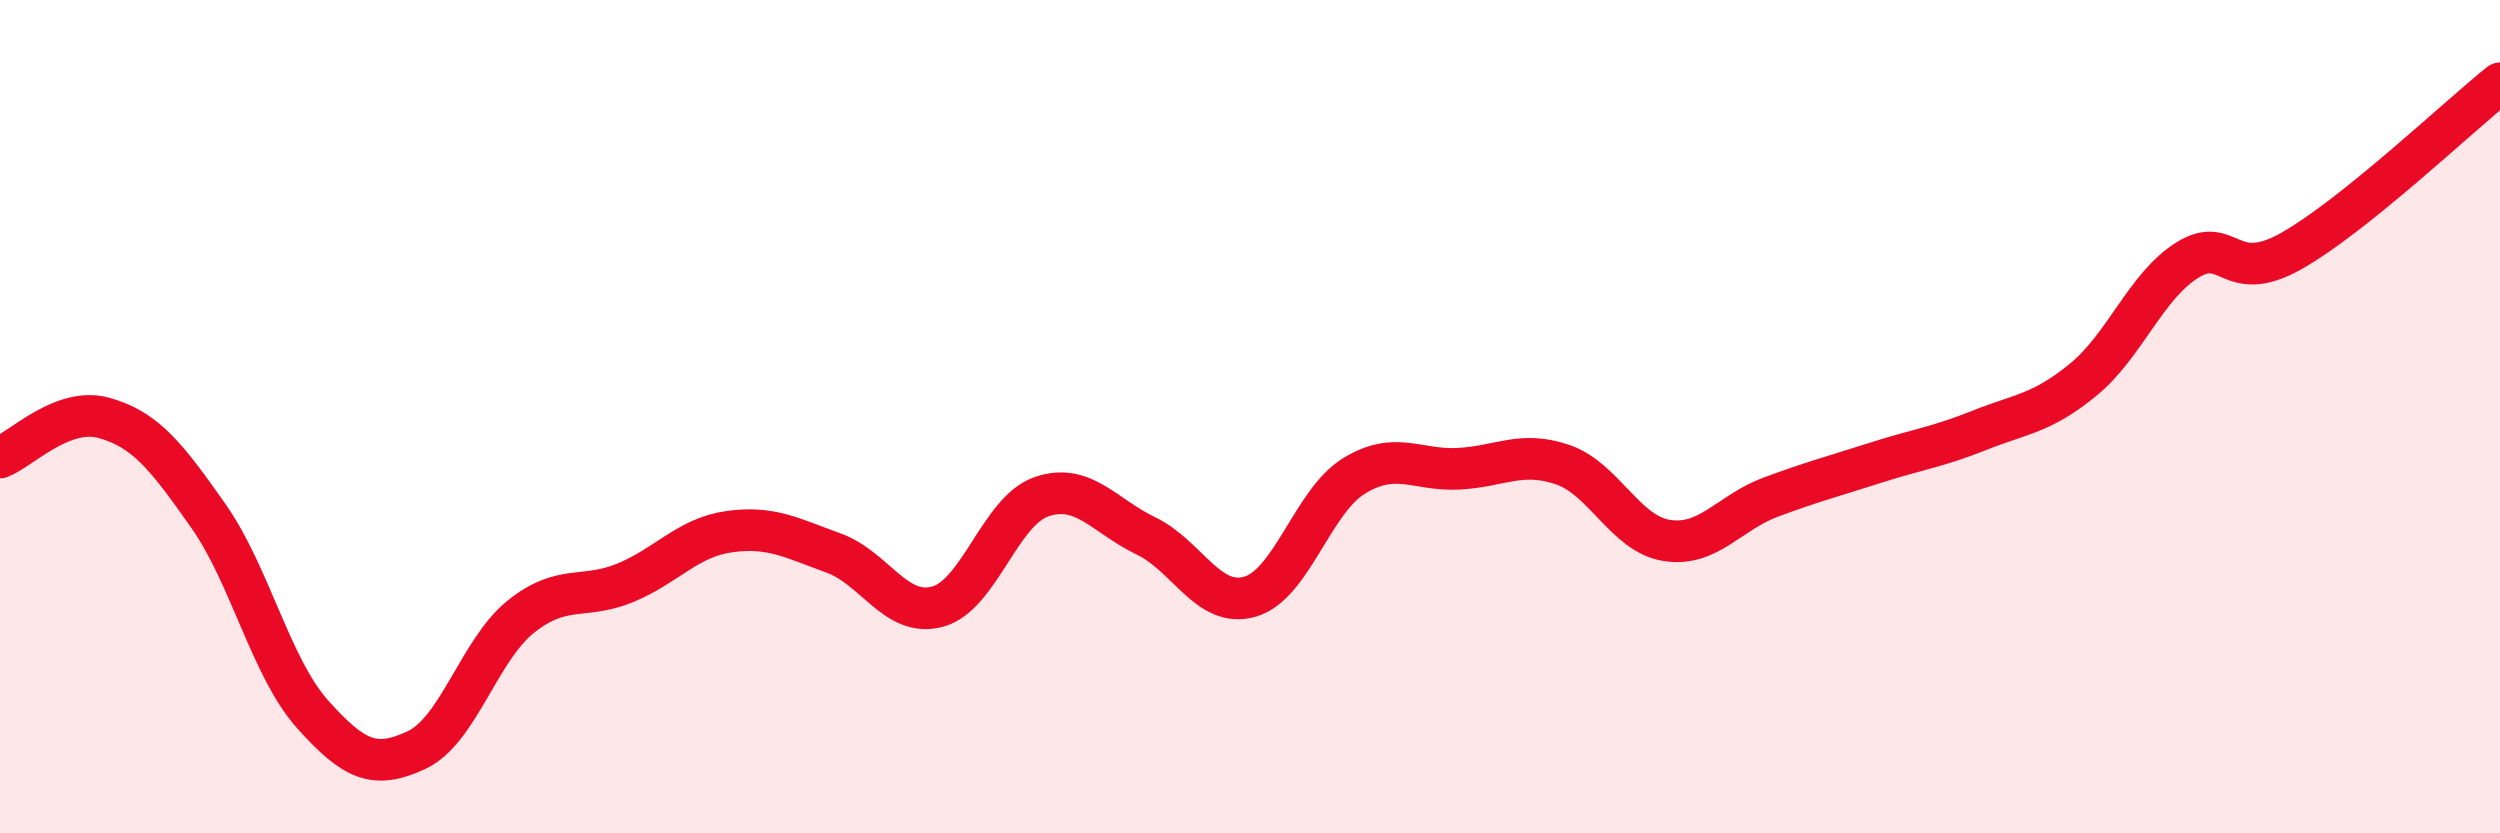
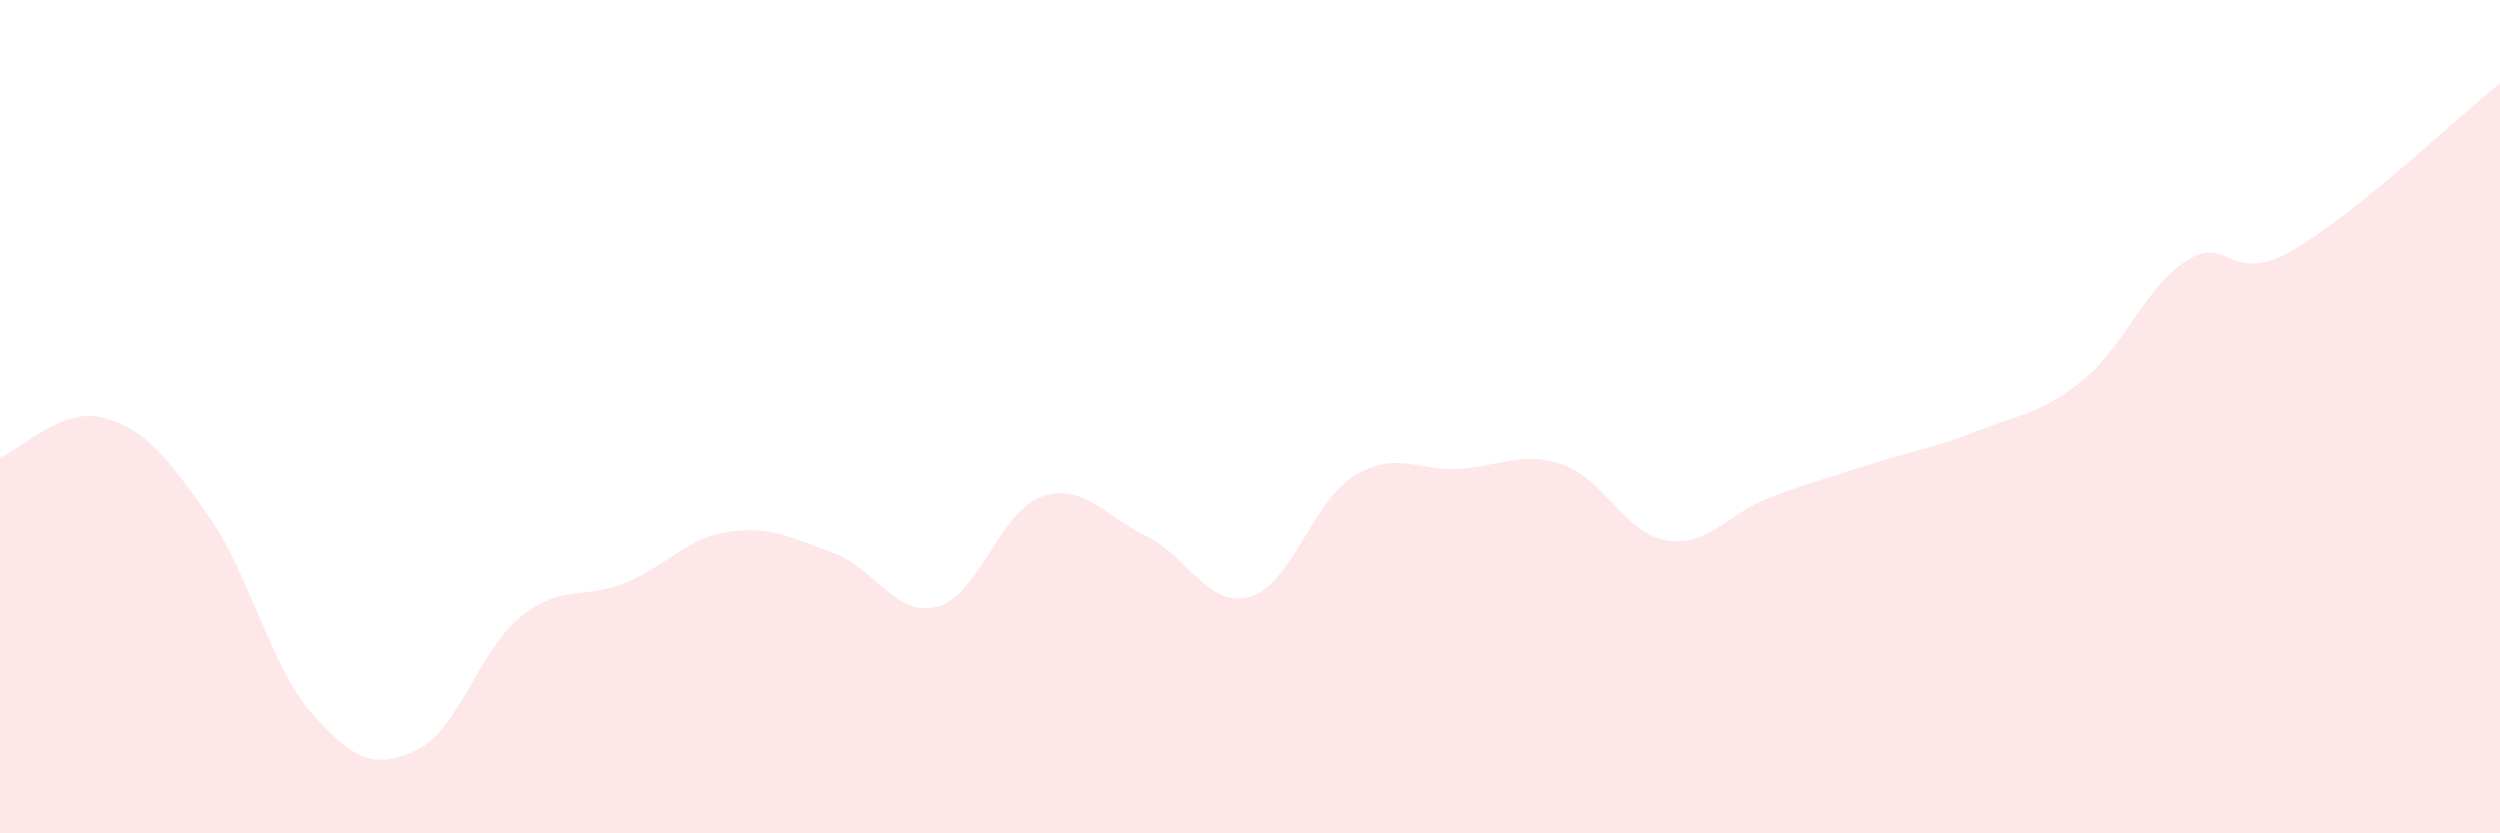
<svg xmlns="http://www.w3.org/2000/svg" width="60" height="20" viewBox="0 0 60 20">
  <path d="M 0,10.98 C 0.5,10.79 1.5,9.75 2.5,10.03 C 3.5,10.31 4,10.96 5,12.38 C 6,13.8 6.5,16.02 7.5,17.14 C 8.5,18.26 9,18.47 10,18 C 11,17.53 11.5,15.6 12.5,14.8 C 13.5,14 14,14.4 15,13.99 C 16,13.58 16.5,12.9 17.5,12.76 C 18.5,12.62 19,12.91 20,13.27 C 21,13.63 21.5,14.83 22.5,14.56 C 23.5,14.29 24,12.26 25,11.92 C 26,11.58 26.5,12.38 27.5,12.86 C 28.5,13.34 29,14.61 30,14.32 C 31,14.03 31.5,12.03 32.5,11.42 C 33.5,10.81 34,11.3 35,11.25 C 36,11.2 36.5,10.81 37.5,11.15 C 38.5,11.49 39,12.81 40,12.97 C 41,13.13 41.5,12.3 42.5,11.93 C 43.5,11.56 44,11.43 45,11.11 C 46,10.79 46.5,10.73 47.5,10.33 C 48.5,9.93 49,9.93 50,9.11 C 51,8.29 51.5,6.86 52.5,6.24 C 53.5,5.62 53.5,6.87 55,6.02 C 56.5,5.17 59,2.8 60,2L60 20L0 20Z" fill="#EB0A25" opacity="0.1" stroke-linecap="round" stroke-linejoin="round" />
-   <path d="M 0,10.98 C 0.5,10.79 1.5,9.75 2.5,10.03 C 3.5,10.31 4,10.96 5,12.38 C 6,13.8 6.5,16.02 7.5,17.14 C 8.5,18.26 9,18.47 10,18 C 11,17.53 11.5,15.6 12.5,14.8 C 13.5,14 14,14.4 15,13.99 C 16,13.58 16.5,12.9 17.5,12.76 C 18.5,12.62 19,12.91 20,13.27 C 21,13.63 21.5,14.83 22.5,14.56 C 23.5,14.29 24,12.26 25,11.92 C 26,11.58 26.5,12.38 27.5,12.86 C 28.5,13.34 29,14.61 30,14.32 C 31,14.03 31.5,12.03 32.5,11.42 C 33.5,10.81 34,11.3 35,11.25 C 36,11.2 36.5,10.81 37.5,11.15 C 38.5,11.49 39,12.81 40,12.97 C 41,13.13 41.5,12.3 42.5,11.93 C 43.5,11.56 44,11.43 45,11.11 C 46,10.79 46.5,10.73 47.5,10.33 C 48.5,9.93 49,9.93 50,9.11 C 51,8.29 51.5,6.86 52.5,6.24 C 53.5,5.62 53.5,6.87 55,6.02 C 56.5,5.17 59,2.8 60,2" stroke="#EB0A25" stroke-width="1" fill="none" stroke-linecap="round" stroke-linejoin="round" />
</svg>